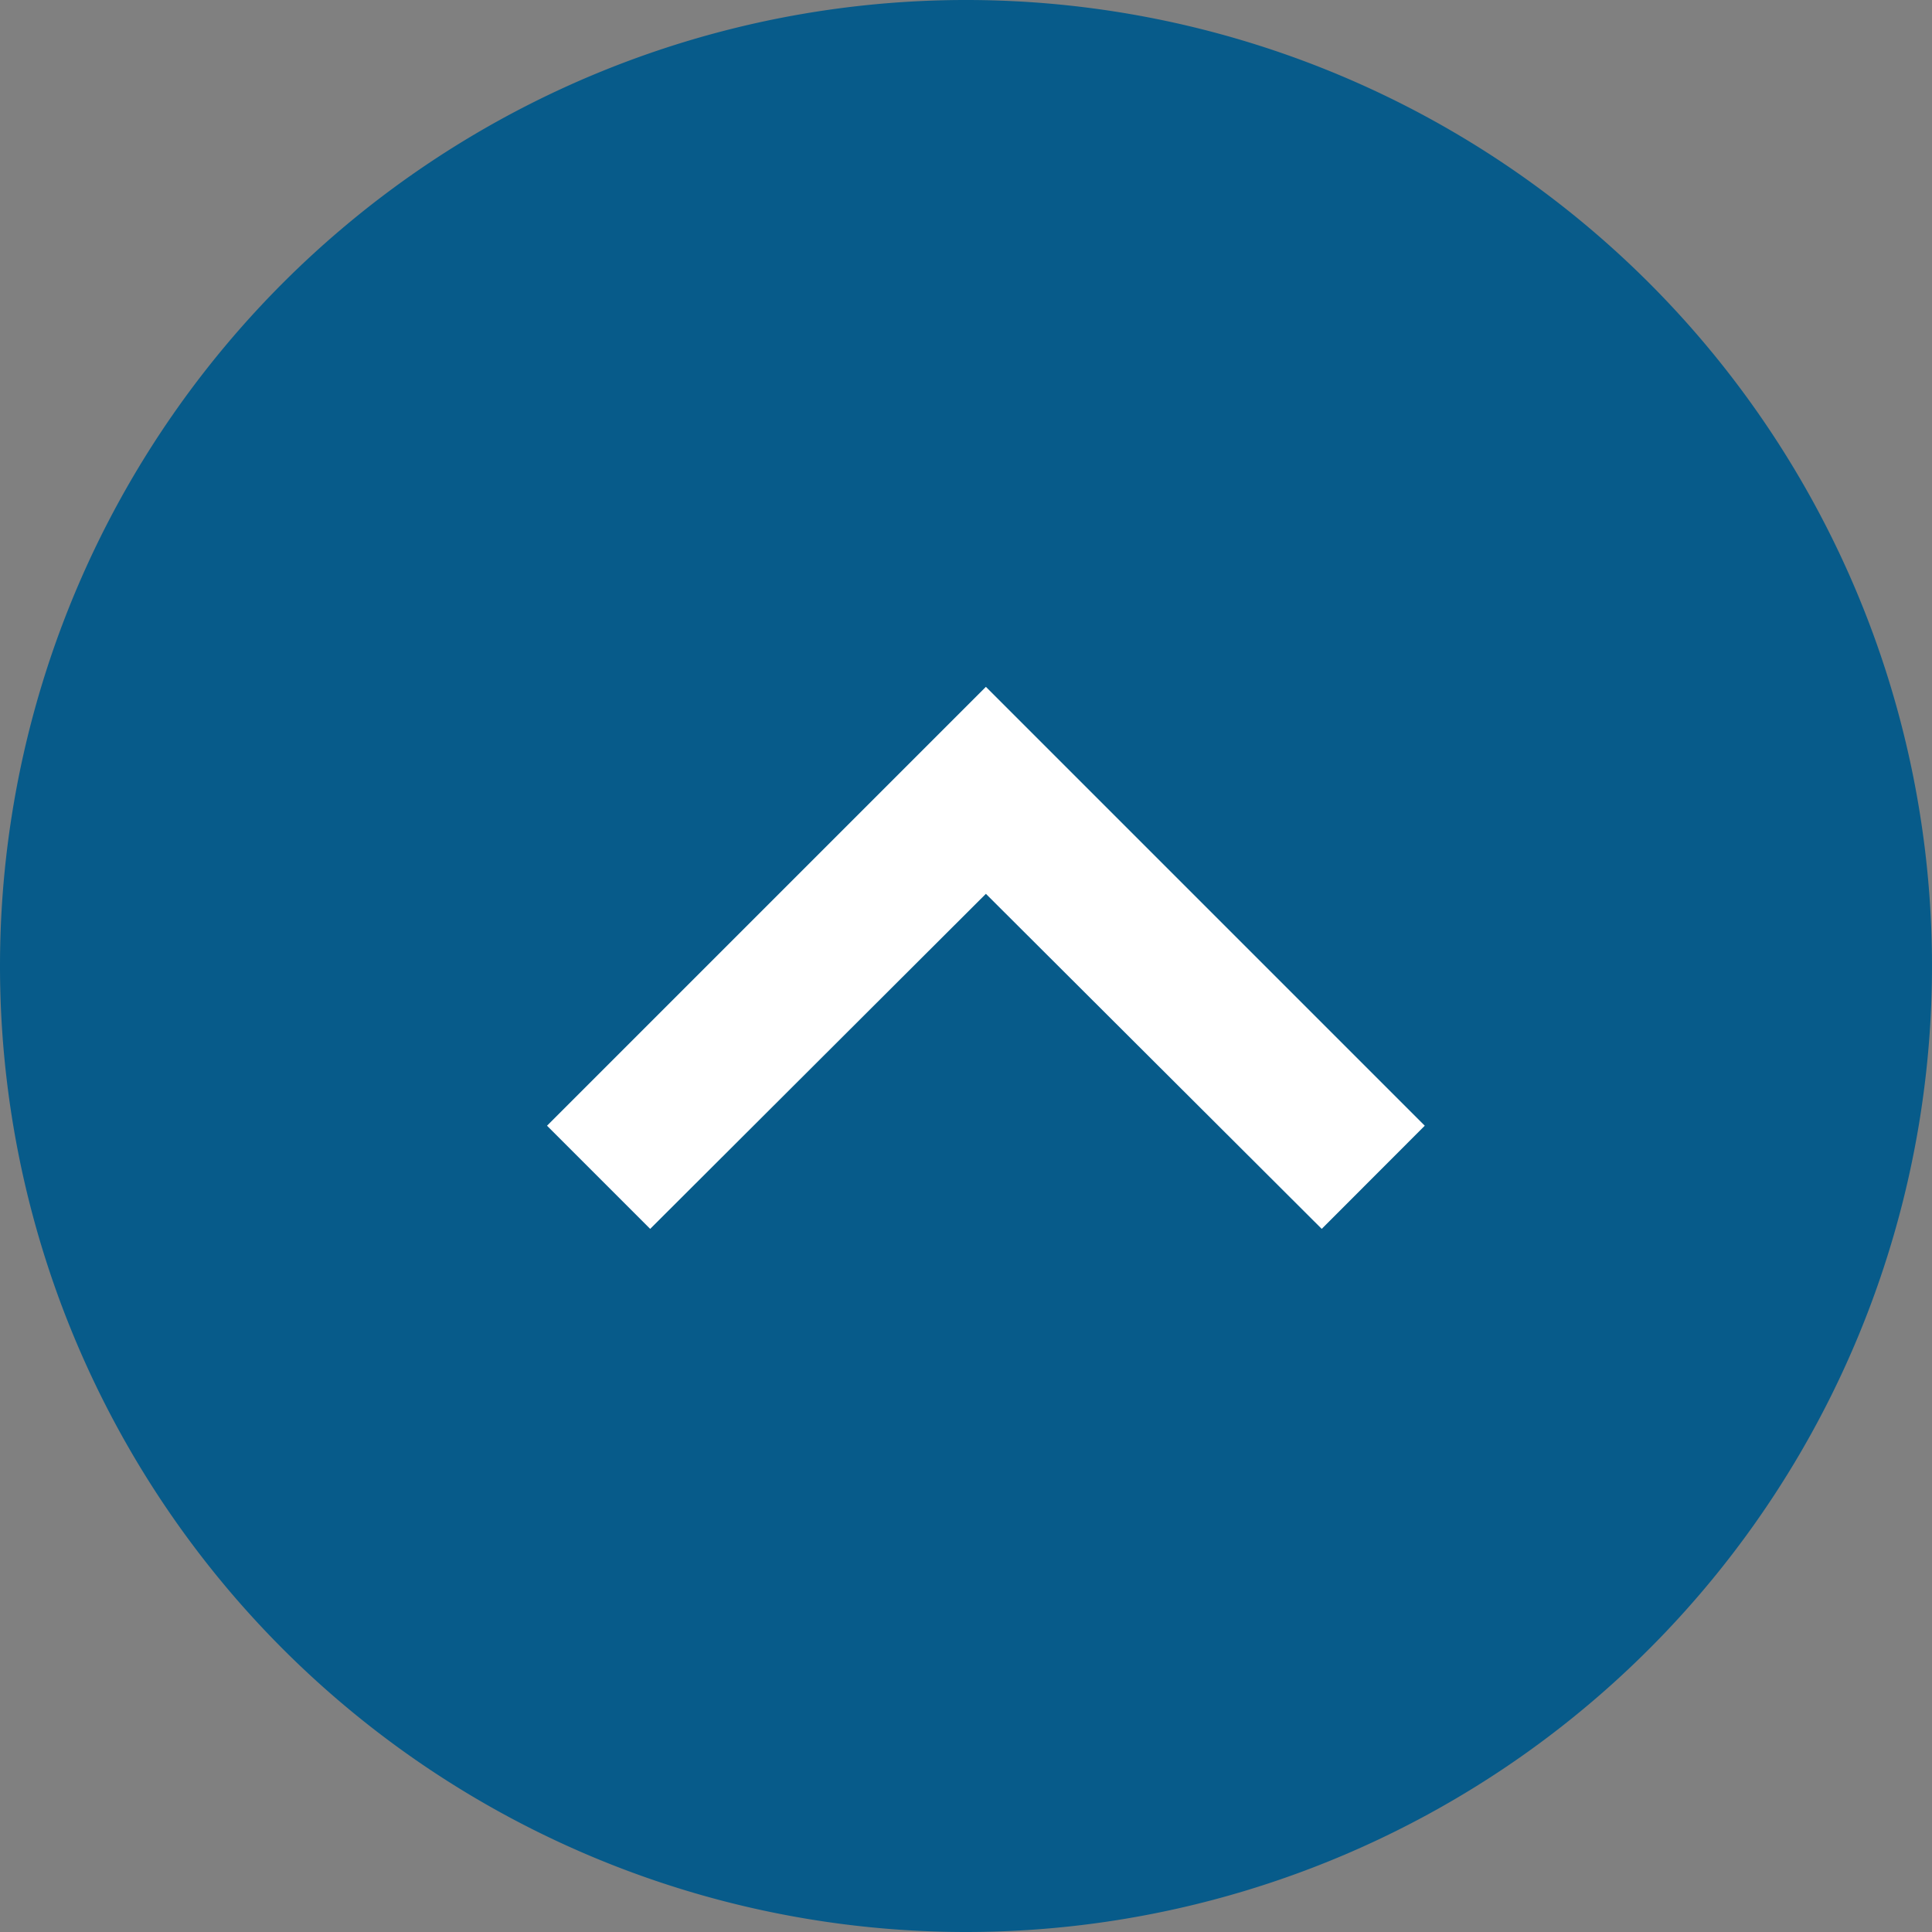
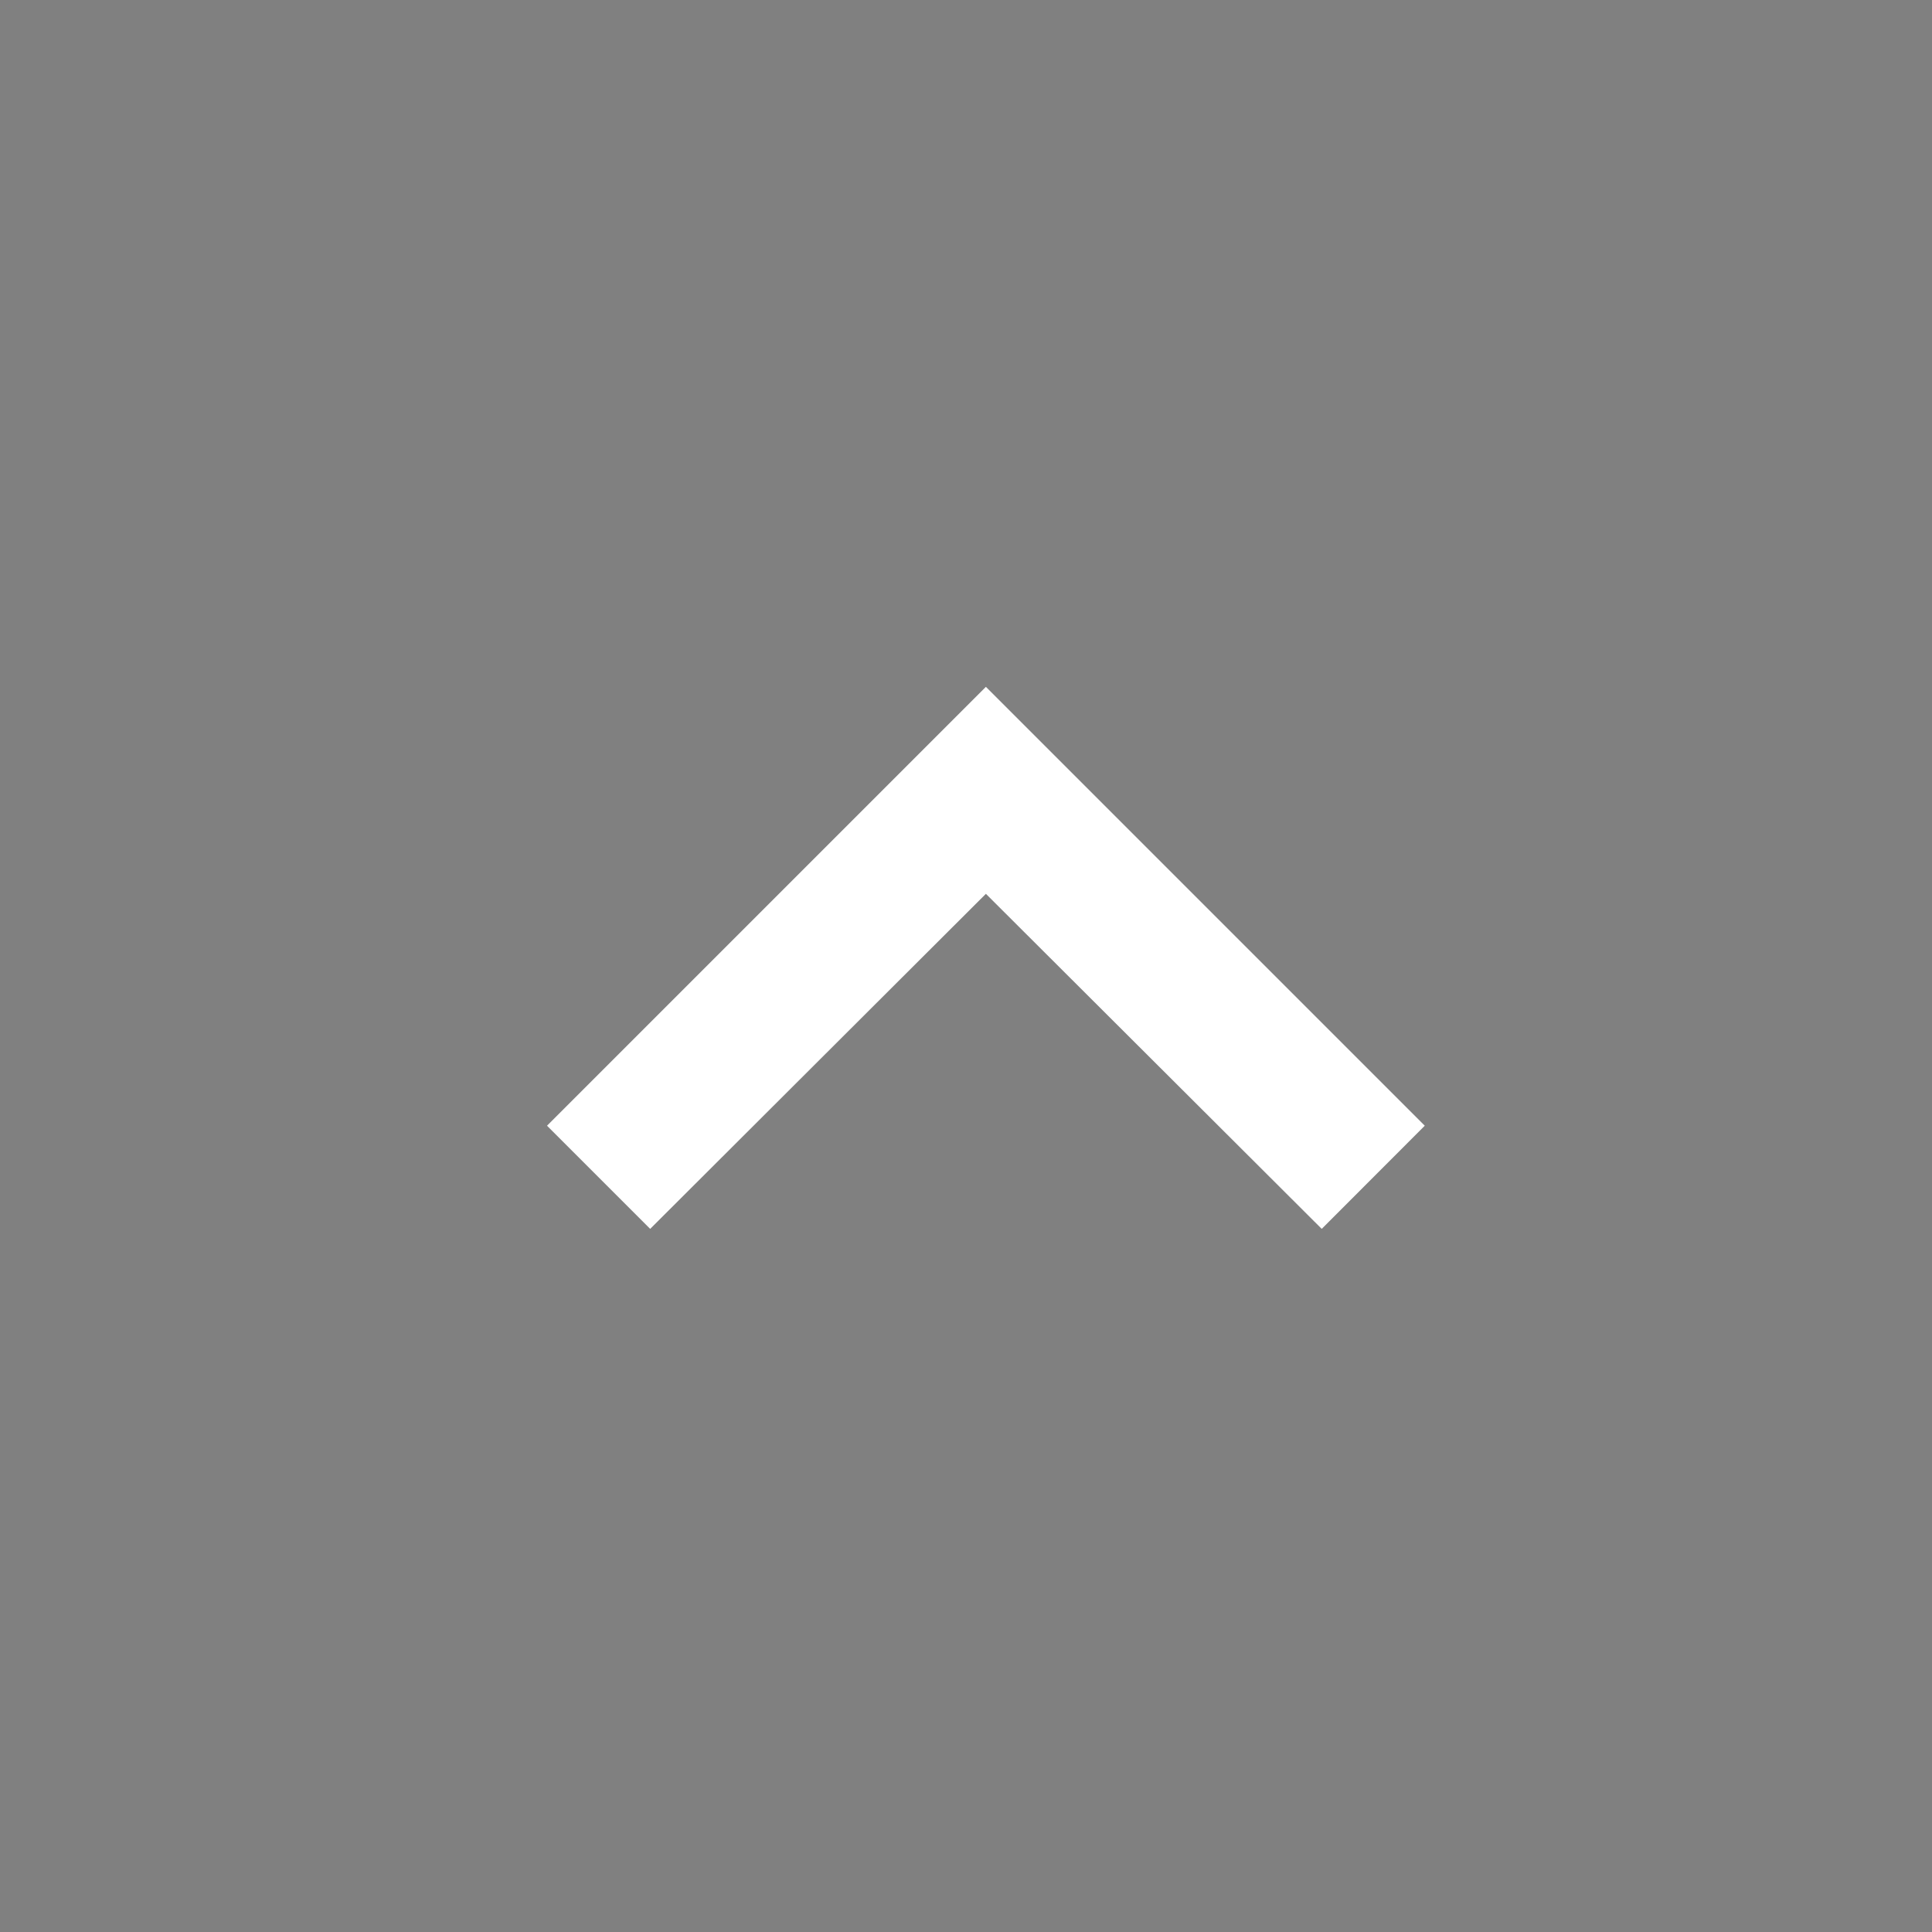
<svg xmlns="http://www.w3.org/2000/svg" width="81" height="81" viewBox="0 0 81 81">
  <rect x="0" y="0" width="81" height="81" fill="#808080" stroke="none" />
  <g transform="translate(-1668 -3352)">
-     <path d="M40.5,0A40.5,40.5,0,1,1,0,40.5,40.5,40.5,0,0,1,40.5,0Z" transform="translate(1668 3433) rotate(-90)" fill="#075b8a" />
-     <path d="M4.325,0,0,4.325,14.047,18.4,0,32.48,4.325,36.8l18.4-18.4Z" transform="translate(1690.934 3403.521) rotate(-90)" fill="#fff" />
+     <path d="M4.325,0,0,4.325,14.047,18.4,0,32.48,4.325,36.8l18.4-18.4" transform="translate(1690.934 3403.521) rotate(-90)" fill="#fff" />
  </g>
</svg>